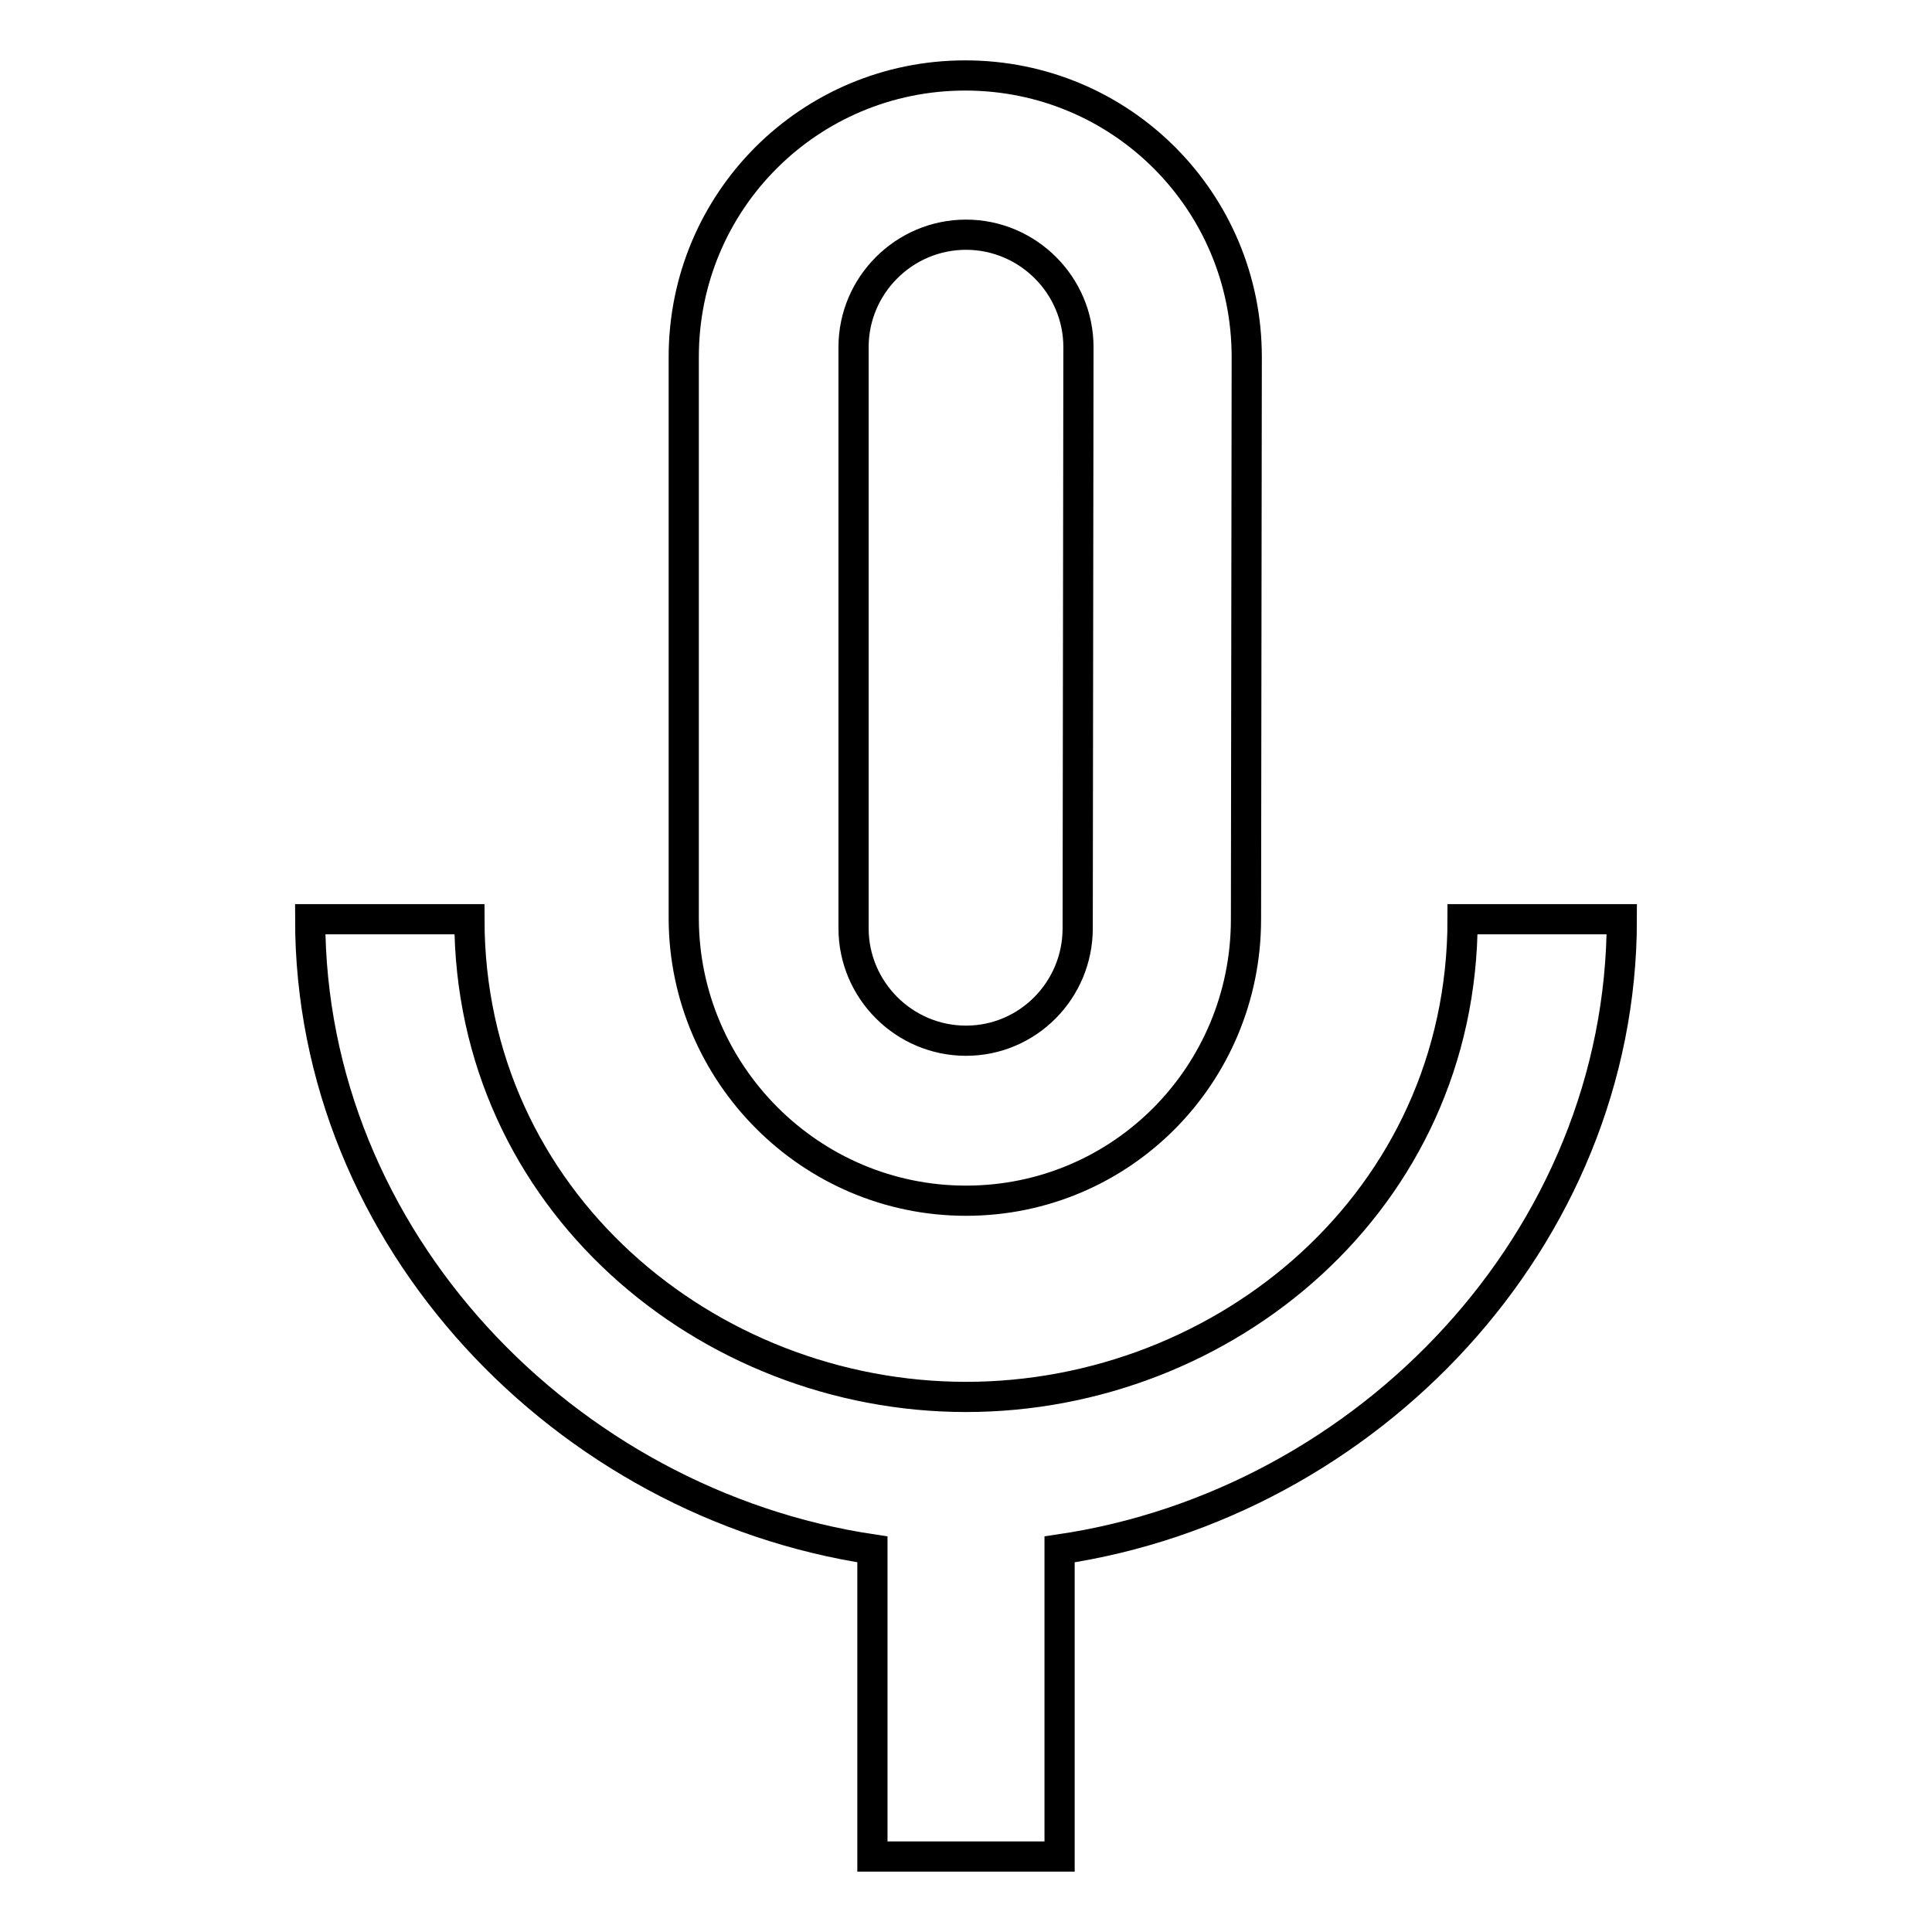
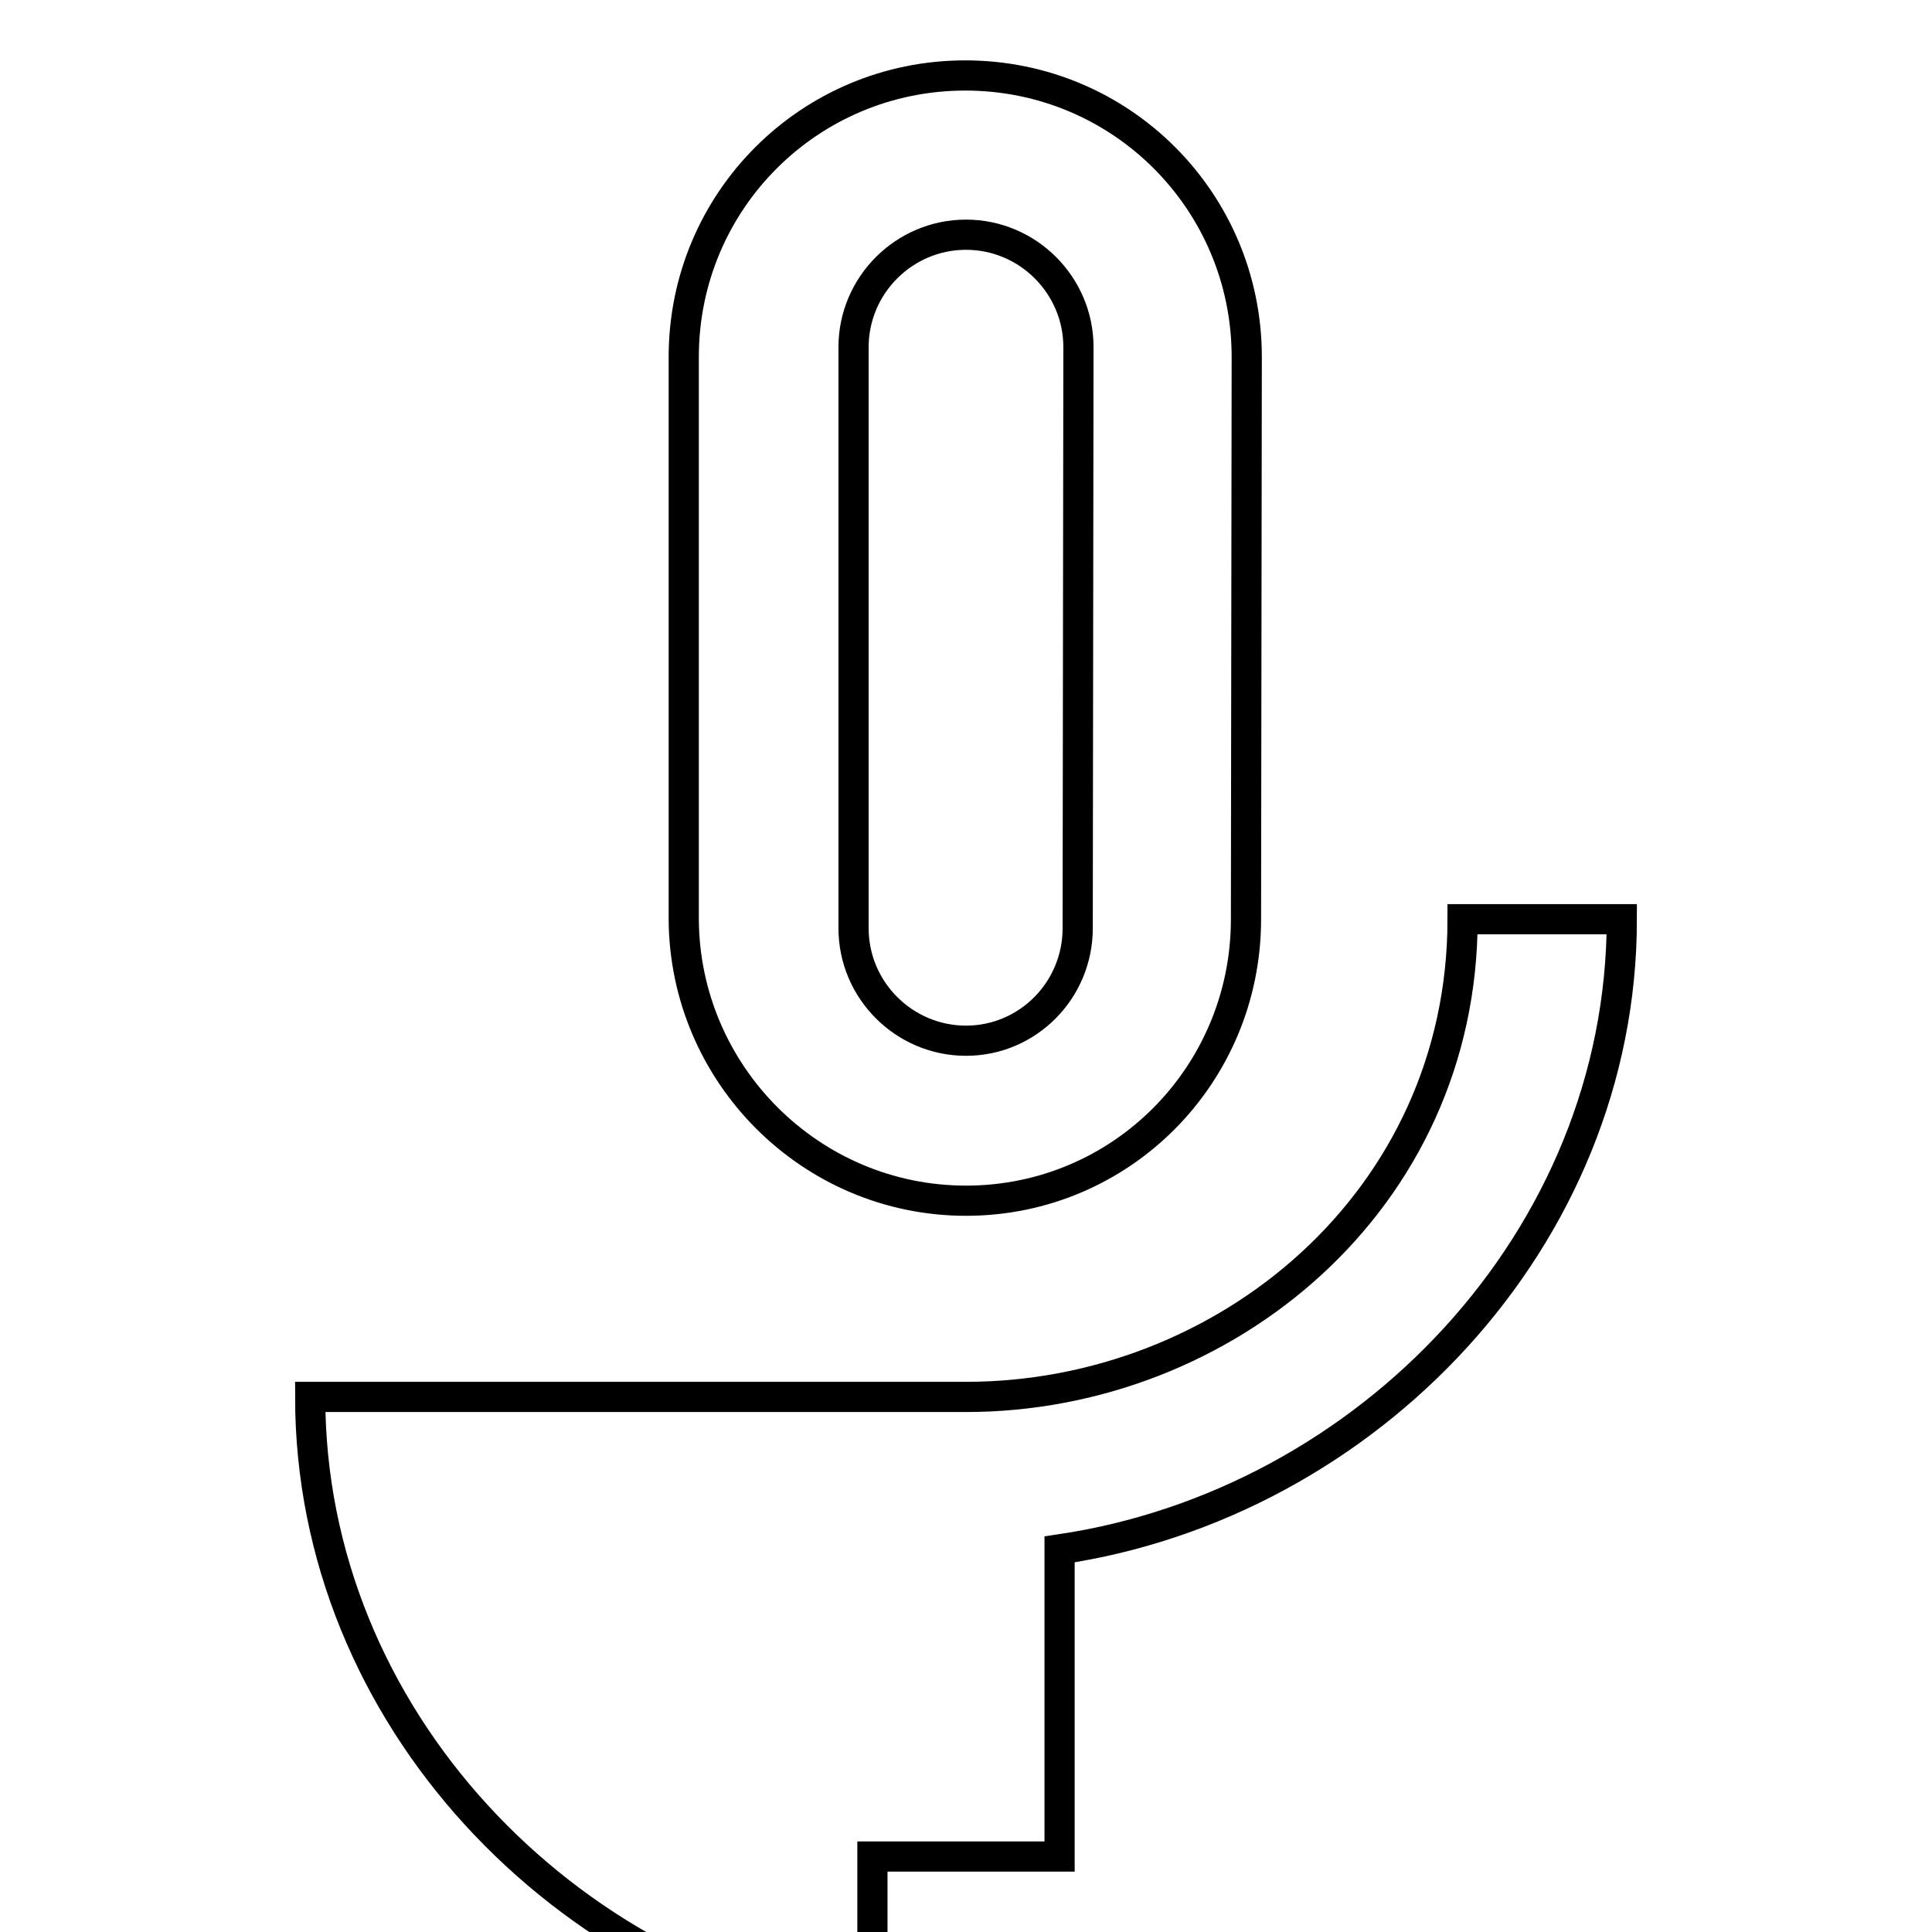
<svg xmlns="http://www.w3.org/2000/svg" version="1.1" x="0px" y="0px" viewBox="0 0 256 256" enable-background="new 0 0 256 256" xml:space="preserve">
  <g>
-     <path stroke-width="4" fill-opacity="0" stroke="#000000" d="M128,159.1c20.6,0,37.1-16.7,37.1-37.3l0.1-74.5c0-20.6-16.6-37.3-37.3-37.3c-20.6,0-37.3,16.6-37.3,37.3 v74.5C90.7,142.3,107.4,159.1,128,159.1L128,159.1z M113.1,46c0-8.2,6.7-14.9,14.9-14.9c8.2,0,14.9,6.7,14.9,14.9l-0.1,77 c0,8.2-6.6,14.9-14.8,14.9c-8.2,0-14.9-6.7-14.9-14.9V46z M193.8,121.8c0,37.3-31.5,63.3-65.8,63.3c-34.3,0-65.8-26.1-65.8-63.3 H41.1c0,42.4,33.8,77.4,74.5,83.5V246h24.8v-40.7c40.7-6,74.5-41.1,74.5-83.5H193.8z" />
+     <path stroke-width="4" fill-opacity="0" stroke="#000000" d="M128,159.1c20.6,0,37.1-16.7,37.1-37.3l0.1-74.5c0-20.6-16.6-37.3-37.3-37.3c-20.6,0-37.3,16.6-37.3,37.3 v74.5C90.7,142.3,107.4,159.1,128,159.1L128,159.1z M113.1,46c0-8.2,6.7-14.9,14.9-14.9c8.2,0,14.9,6.7,14.9,14.9l-0.1,77 c0,8.2-6.6,14.9-14.8,14.9c-8.2,0-14.9-6.7-14.9-14.9V46z M193.8,121.8c0,37.3-31.5,63.3-65.8,63.3H41.1c0,42.4,33.8,77.4,74.5,83.5V246h24.8v-40.7c40.7-6,74.5-41.1,74.5-83.5H193.8z" />
  </g>
</svg>